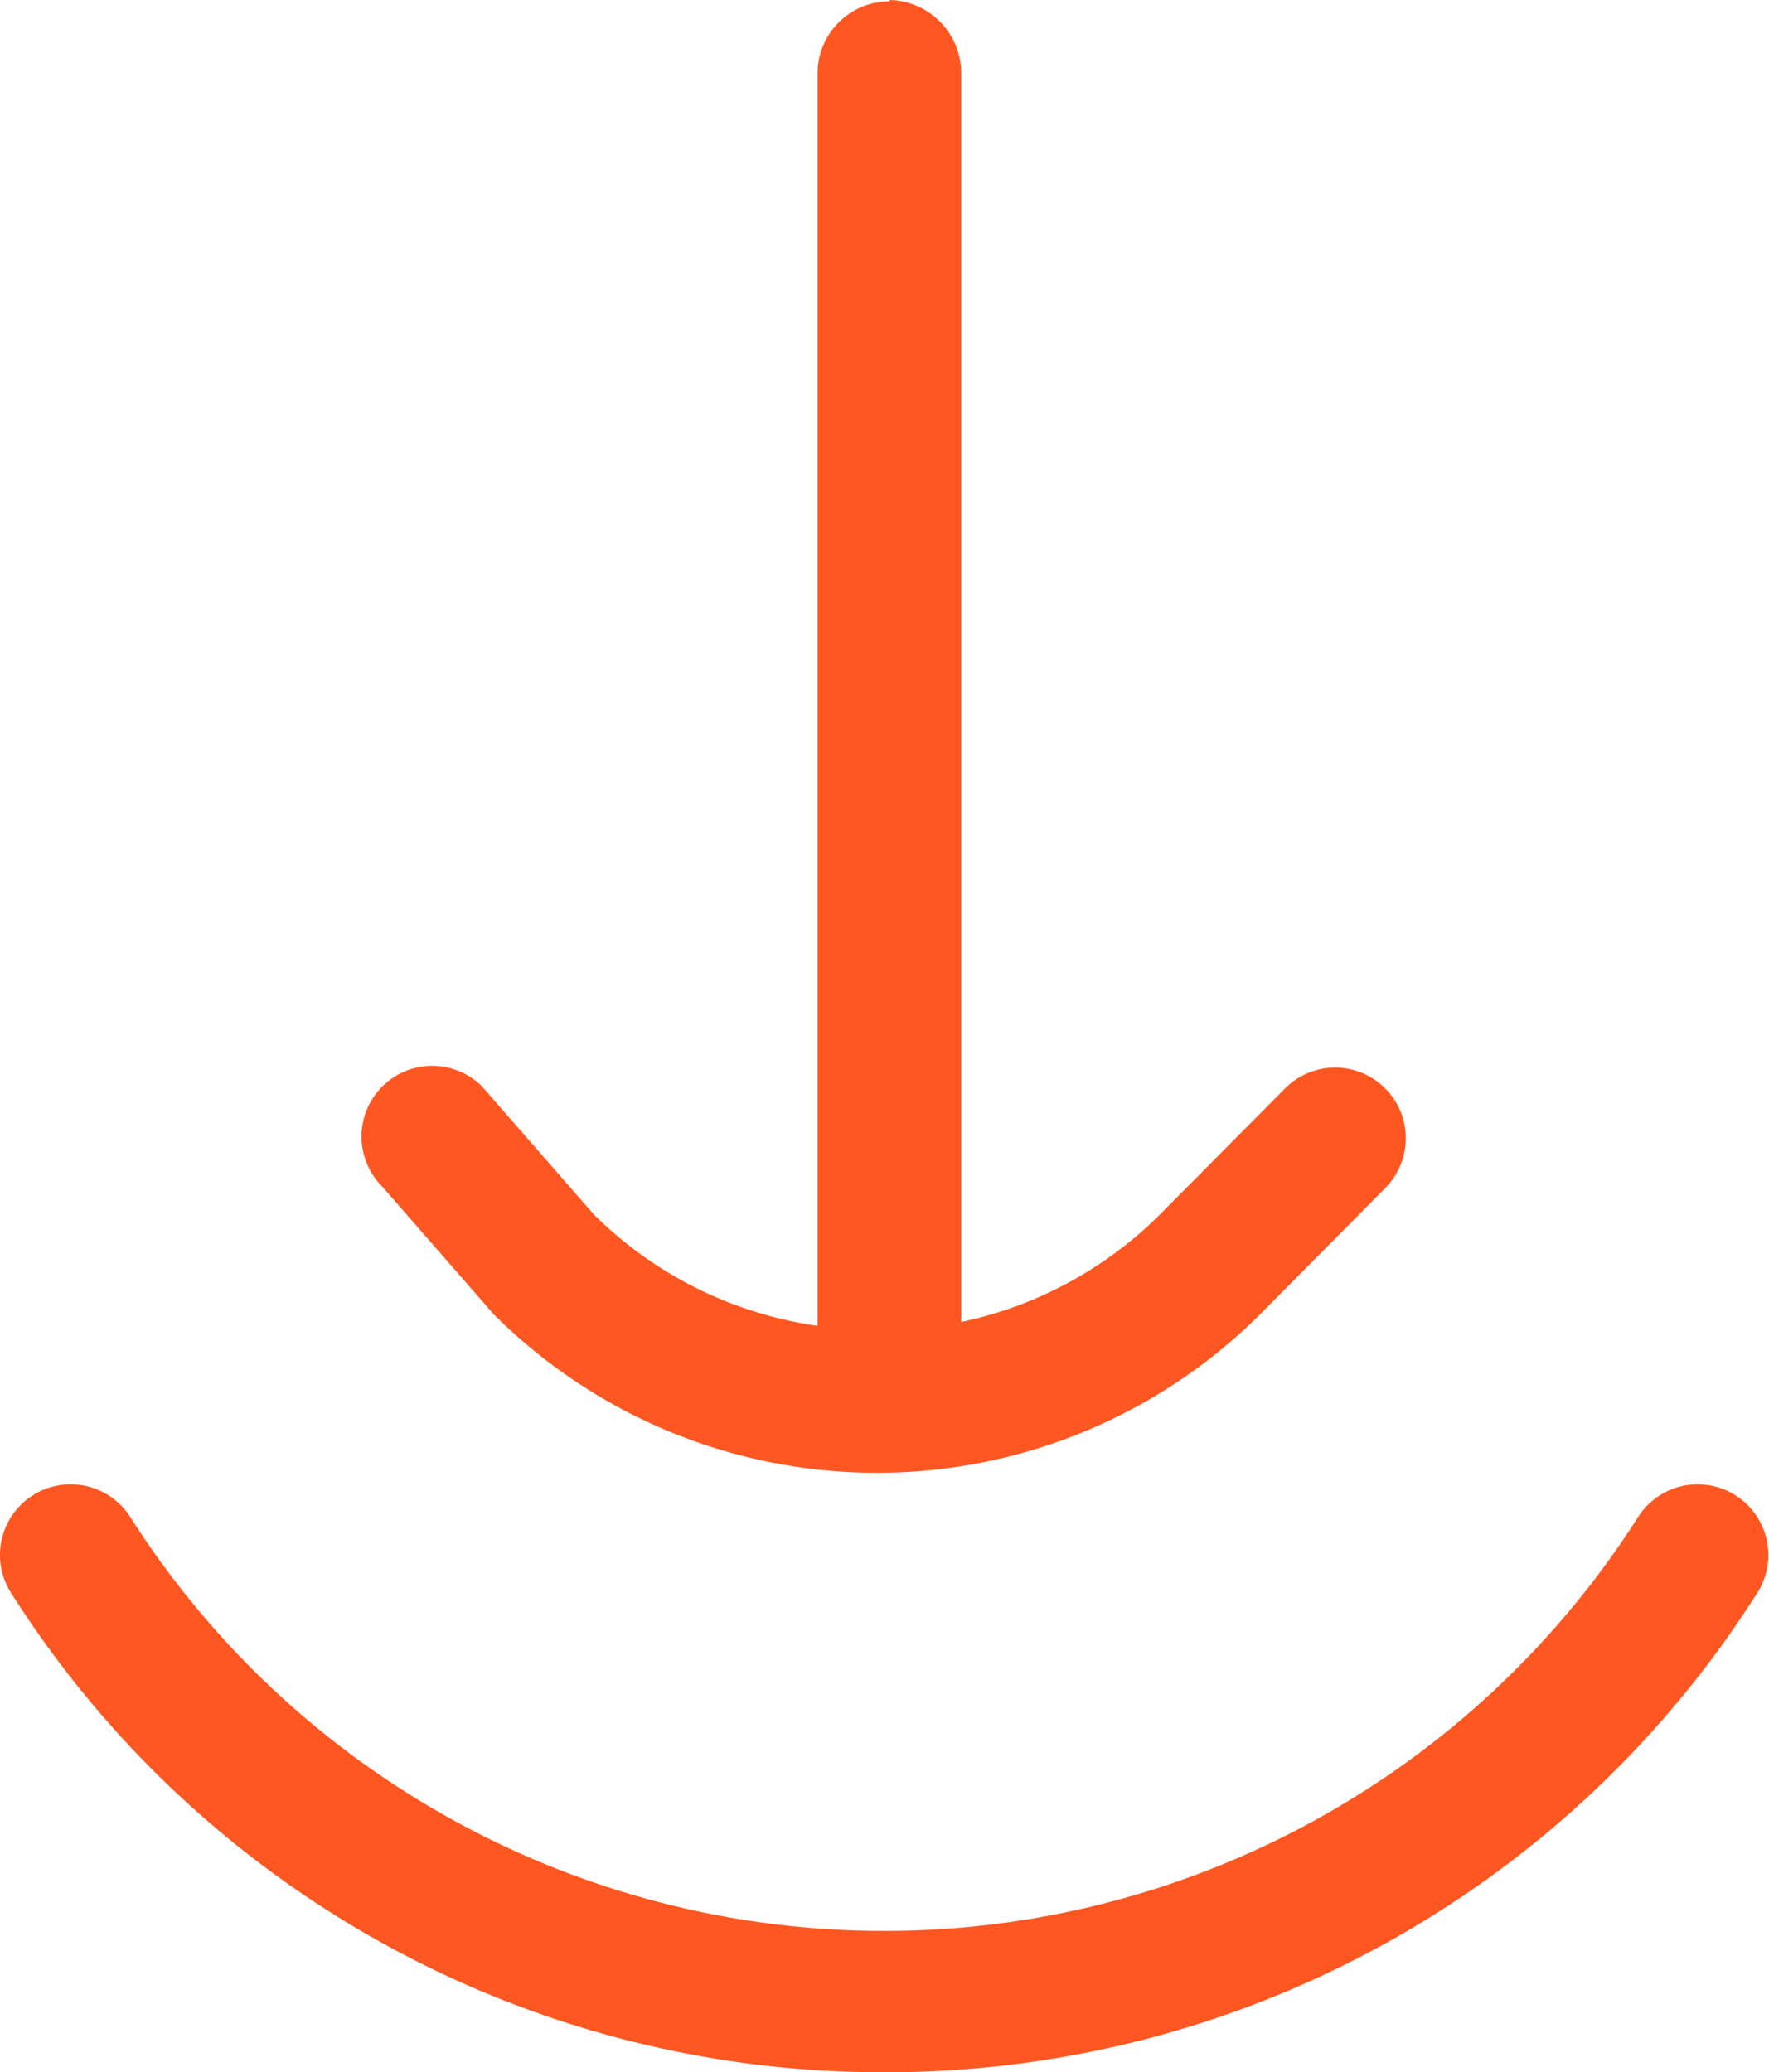
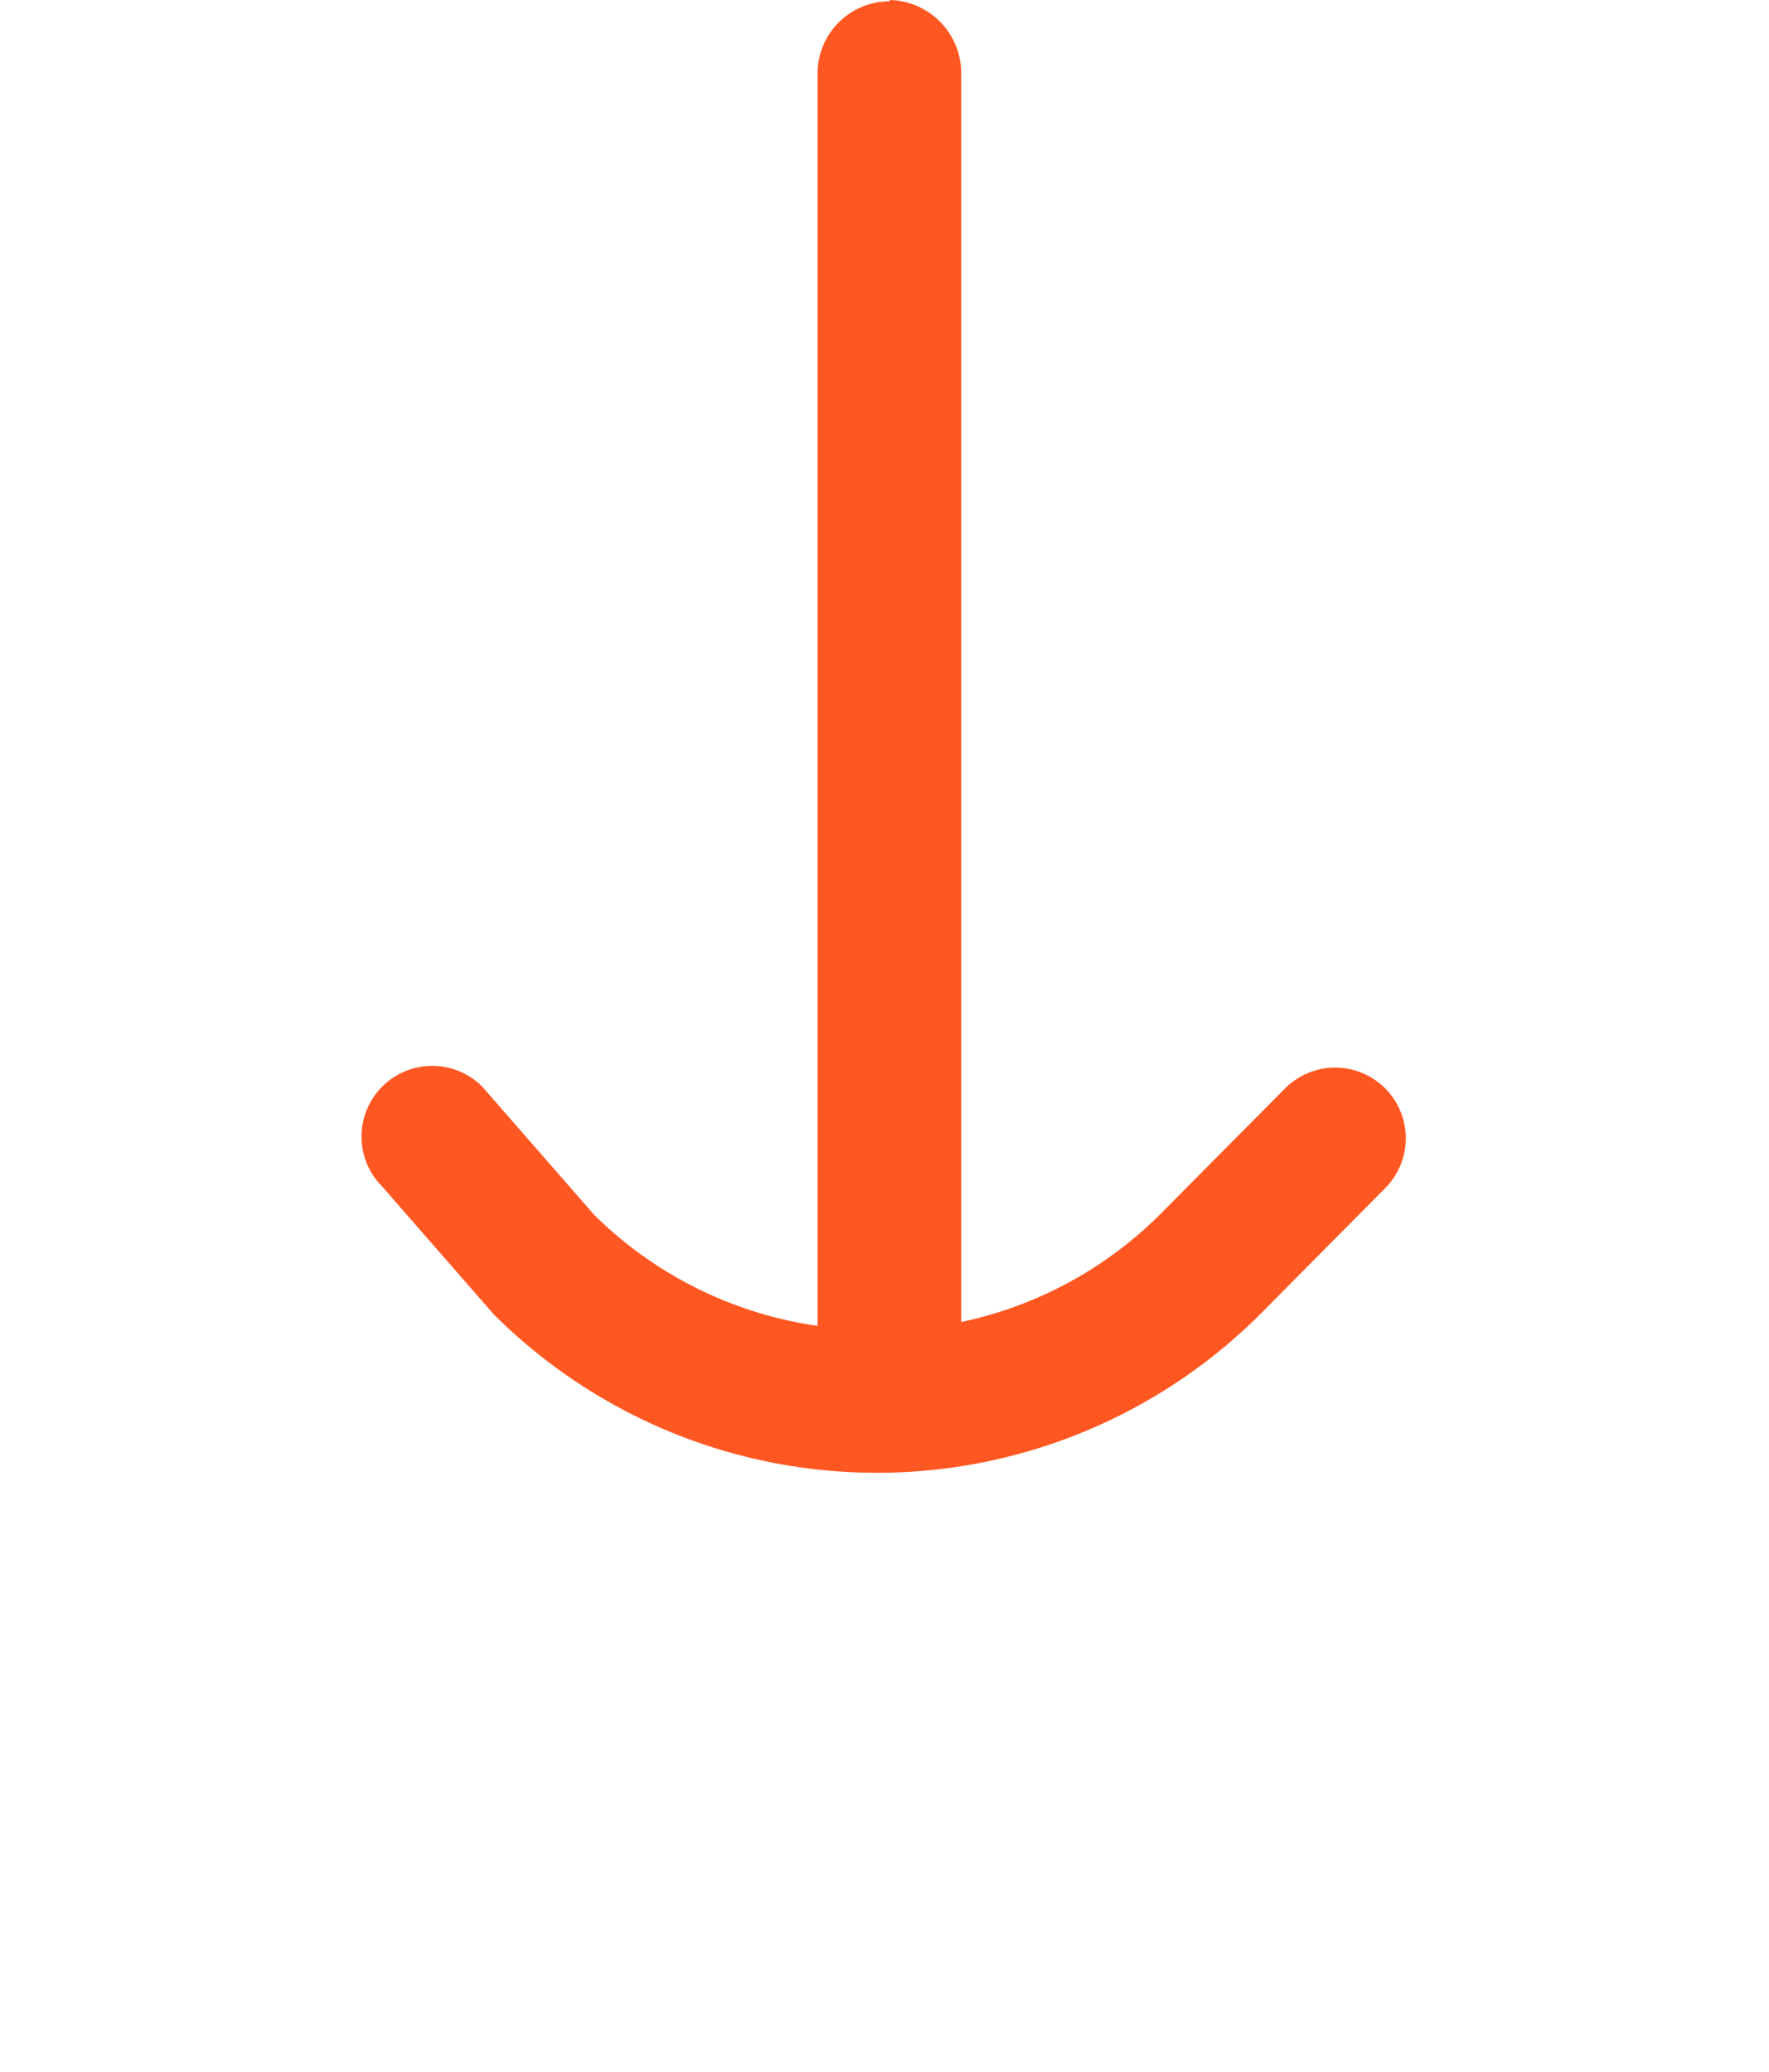
<svg xmlns="http://www.w3.org/2000/svg" width="15.023" height="17.597" viewBox="0 0 15.023 17.597">
  <defs>
    <style>.a{fill:#FF5722;}</style>
  </defs>
  <g transform="translate(0)">
    <path class="a" d="M12.493,734.441v.011a.613.613,0,0,0-.613.612V745.7a3.376,3.376,0,0,1-1.9-.946l-.948-1.086a.6.6,0,0,0-.849.849l.948,1.086a4.607,4.607,0,0,0,6.506,0l1.066-1.075a.6.6,0,0,0-.848-.849l-1.067,1.075a3.375,3.375,0,0,1-1.688.913v-10.6A.622.622,0,0,0,12.493,734.441Z" transform="translate(-4.937 -734.441)" />
    <g transform="translate(-4.937 -734.441)">
-       <path class="a" d="M12.446,752.038a8.755,8.755,0,0,1-7.415-4.07.6.6,0,0,1,1.012-.645,7.589,7.589,0,0,0,12.81-.007.6.6,0,0,1,1.013.643A8.754,8.754,0,0,1,12.446,752.038Z" />
-     </g>
+       </g>
  </g>
</svg>